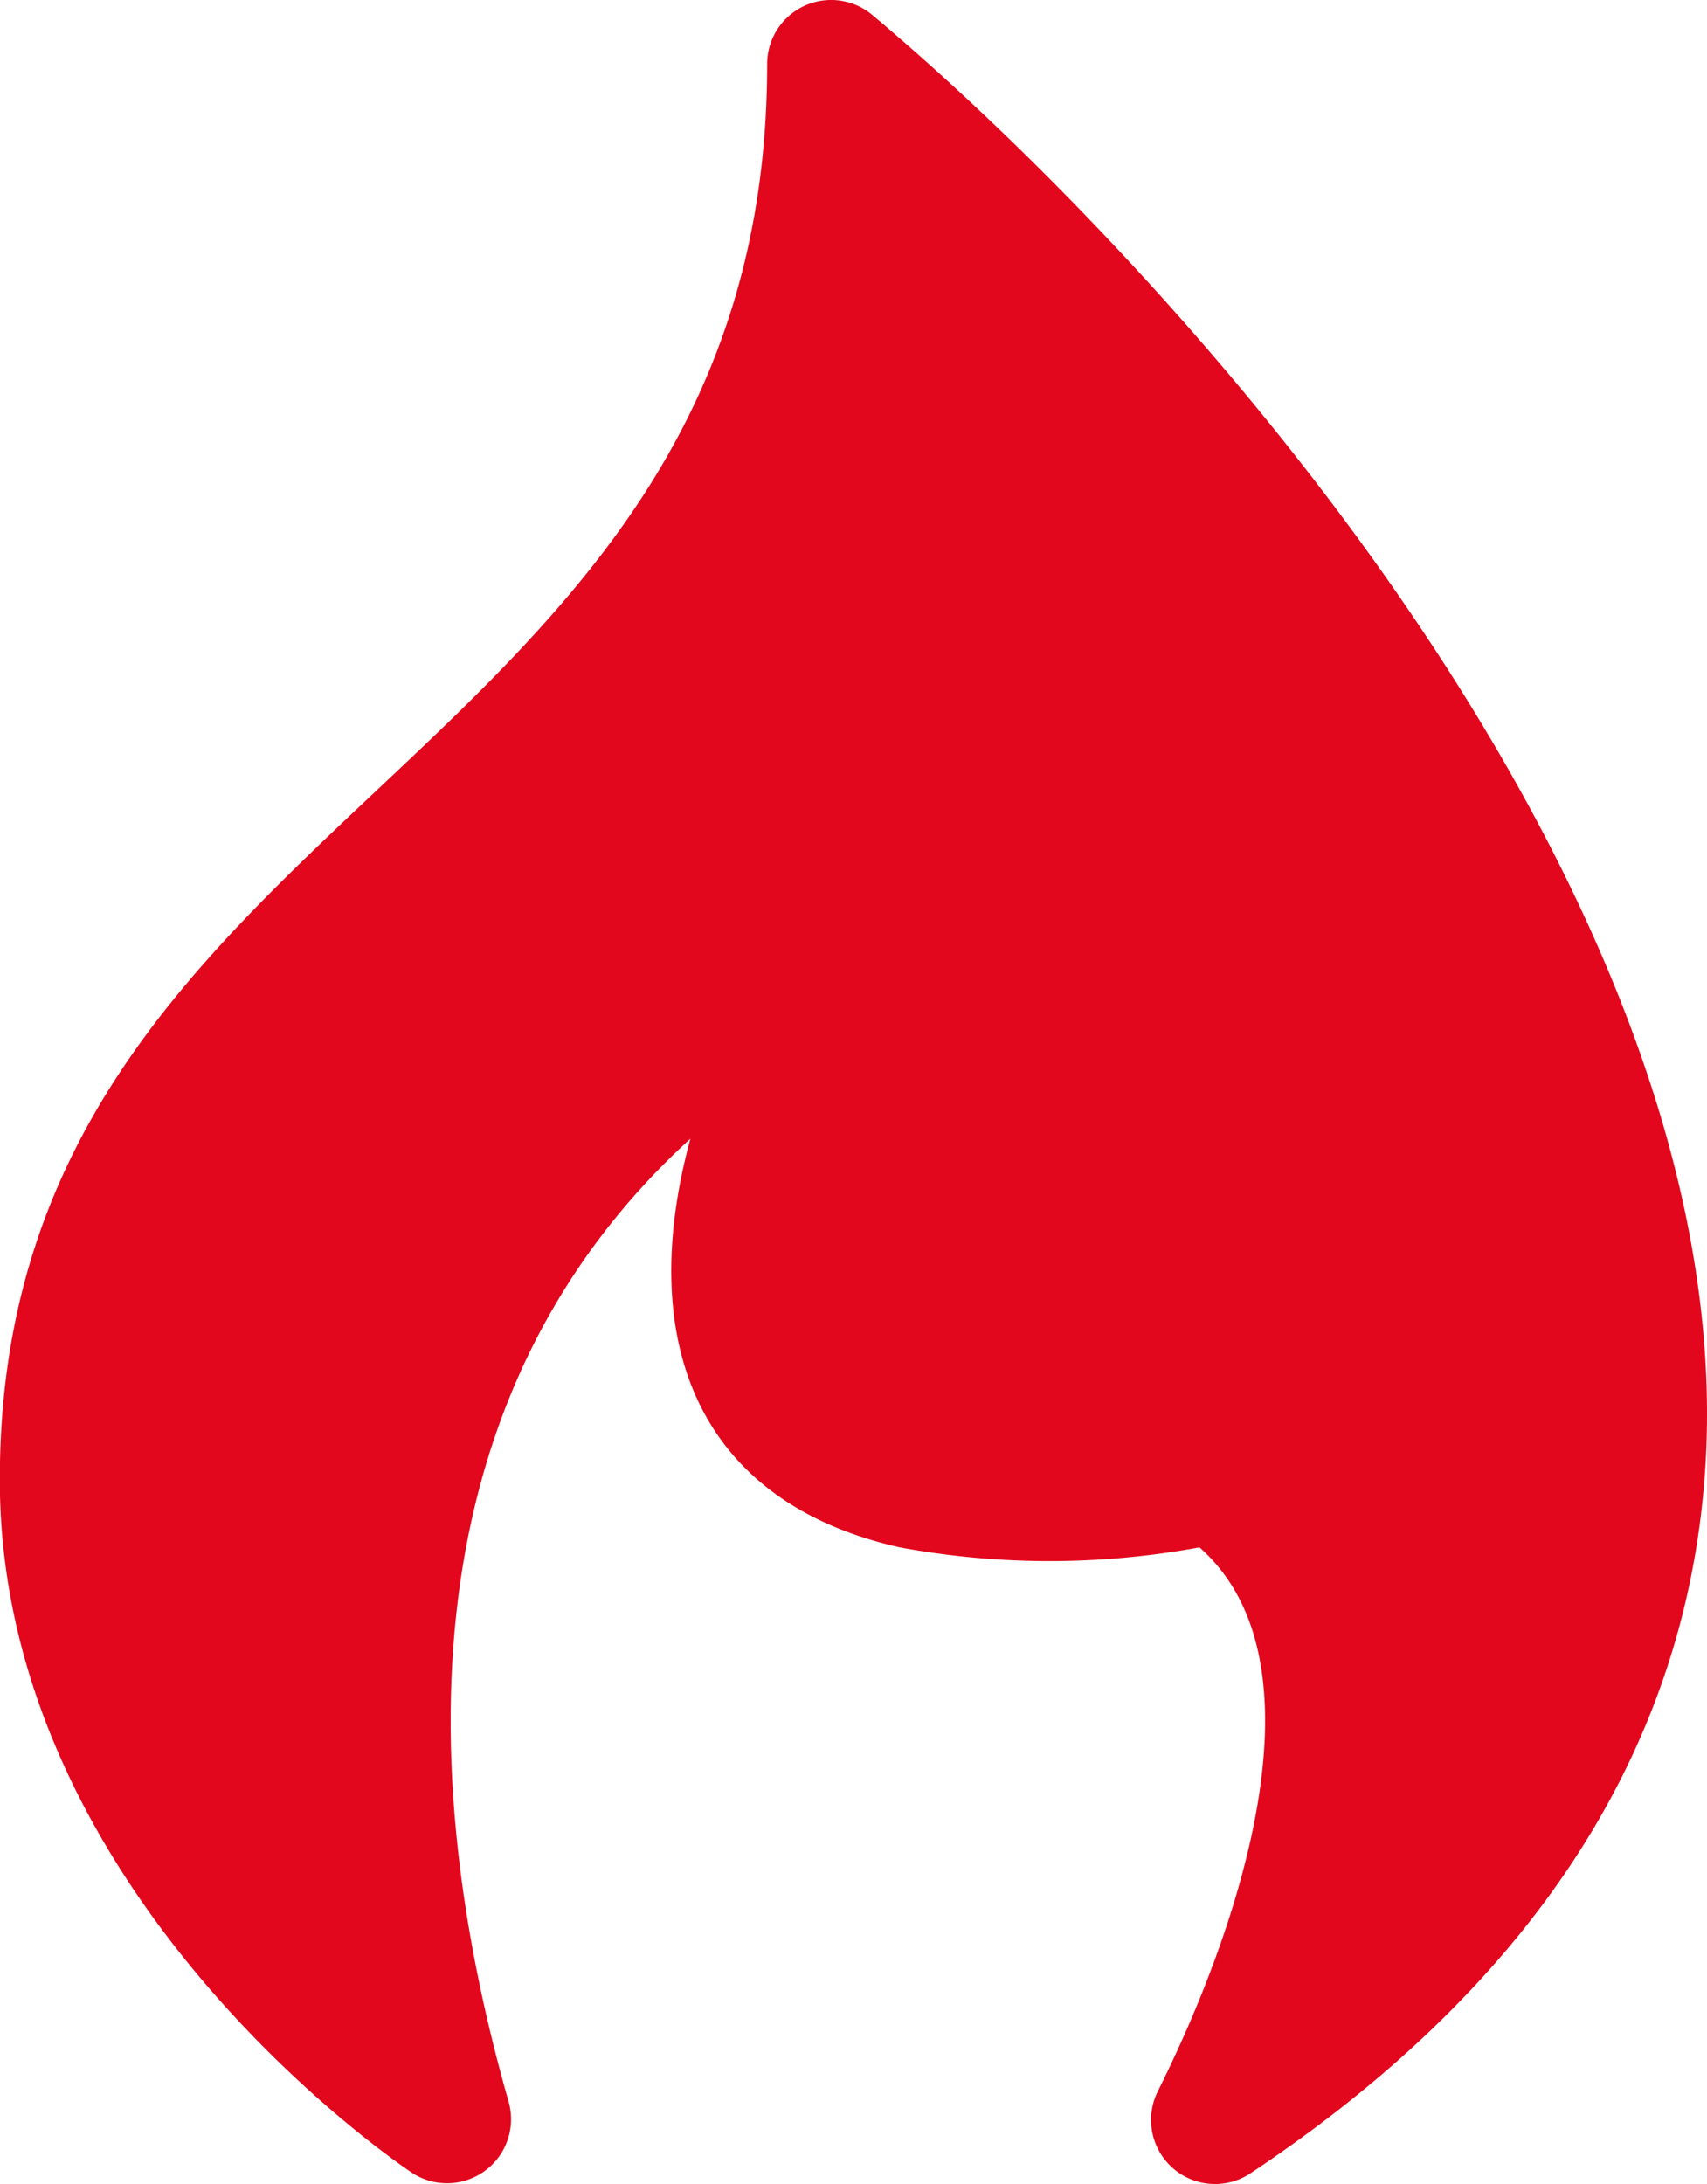
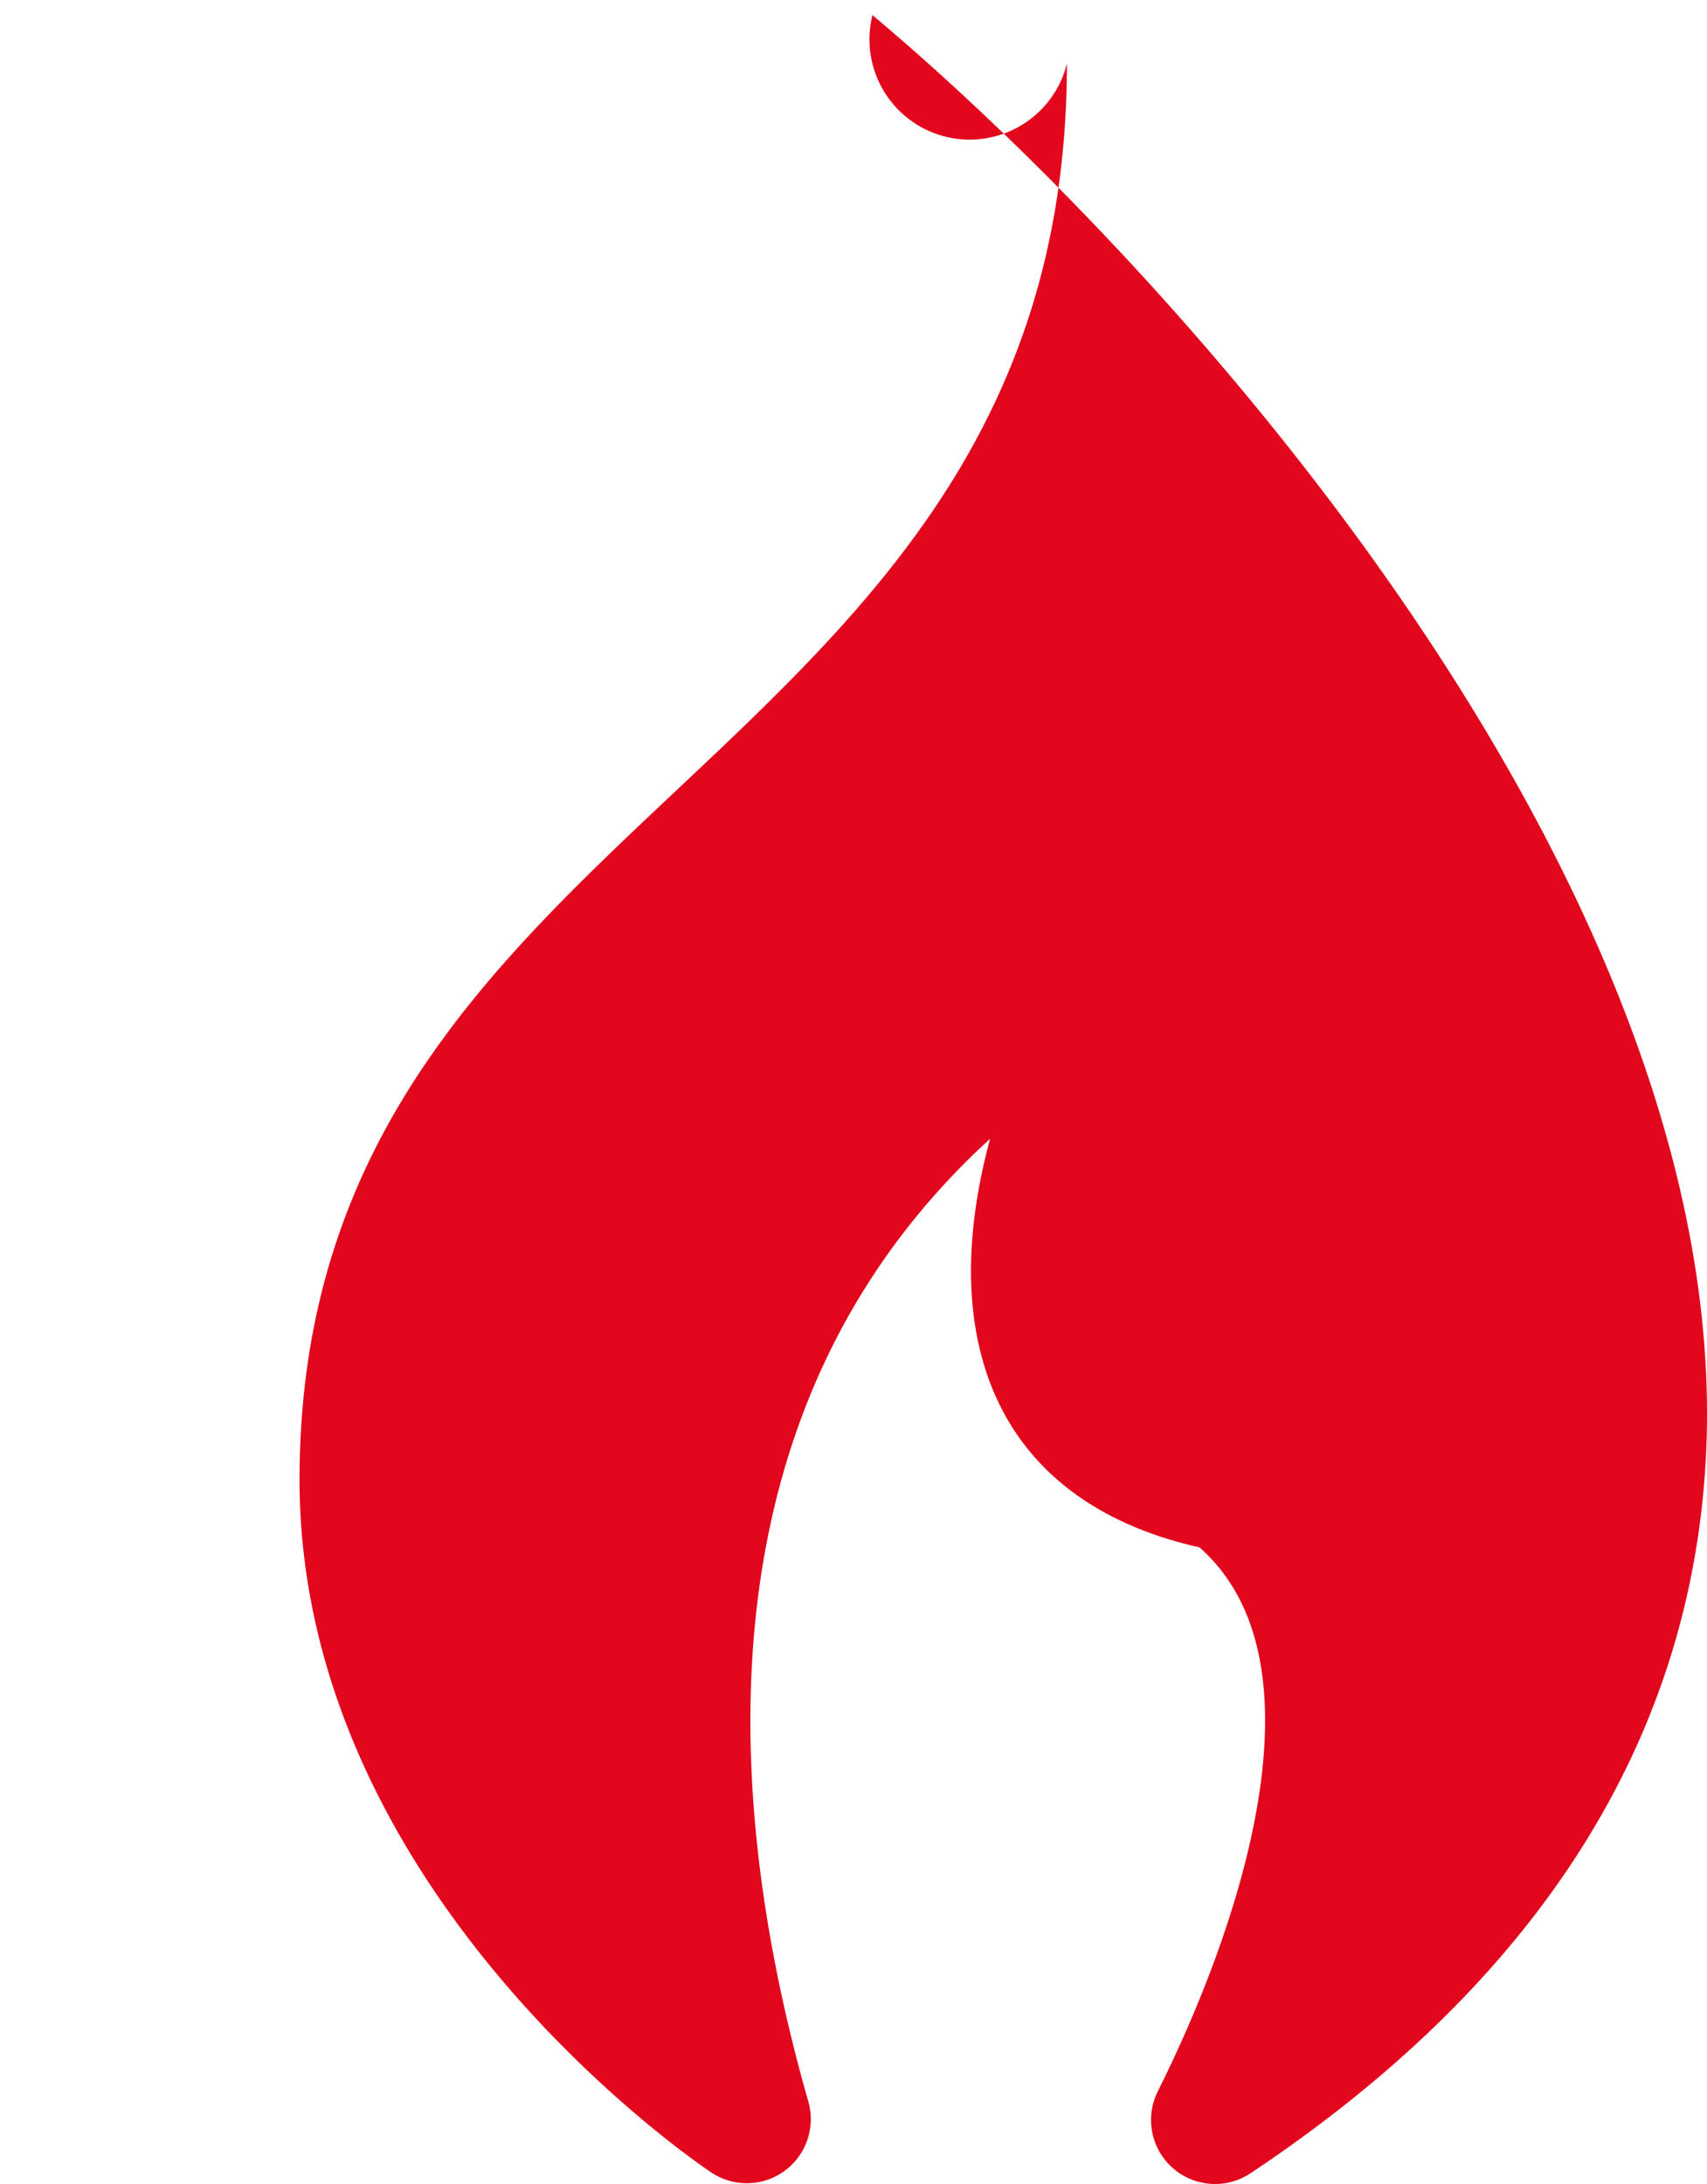
<svg xmlns="http://www.w3.org/2000/svg" width="17.654" height="22.578" viewBox="0 0 17.654 22.578">
-   <path fill="#e2071d" d="M67.812,21.619c.818-1.636,1.793-4.422.431-5.623a8.538,8.538,0,0,1-3.1,0c-2.08-.467-2.738-2.114-2.165-4.224-2.8,2.557-2.916,6.327-1.879,9.957a.662.662,0,0,1-1,.732c-.174-.116-4.263-2.891-4.263-7.164,0-7,7.936-7.3,7.936-14.638A.662.662,0,0,1,64.861.157c3.171,2.66,8.942,9.055,8.618,14.937-.161,2.916-1.745,5.4-4.708,7.372A.662.662,0,0,1,67.812,21.619Z" transform="translate(-55.838 -0.001)" />
+   <path fill="#e2071d" d="M67.812,21.619c.818-1.636,1.793-4.422.431-5.623c-2.08-.467-2.738-2.114-2.165-4.224-2.8,2.557-2.916,6.327-1.879,9.957a.662.662,0,0,1-1,.732c-.174-.116-4.263-2.891-4.263-7.164,0-7,7.936-7.3,7.936-14.638A.662.662,0,0,1,64.861.157c3.171,2.66,8.942,9.055,8.618,14.937-.161,2.916-1.745,5.4-4.708,7.372A.662.662,0,0,1,67.812,21.619Z" transform="translate(-55.838 -0.001)" />
</svg>